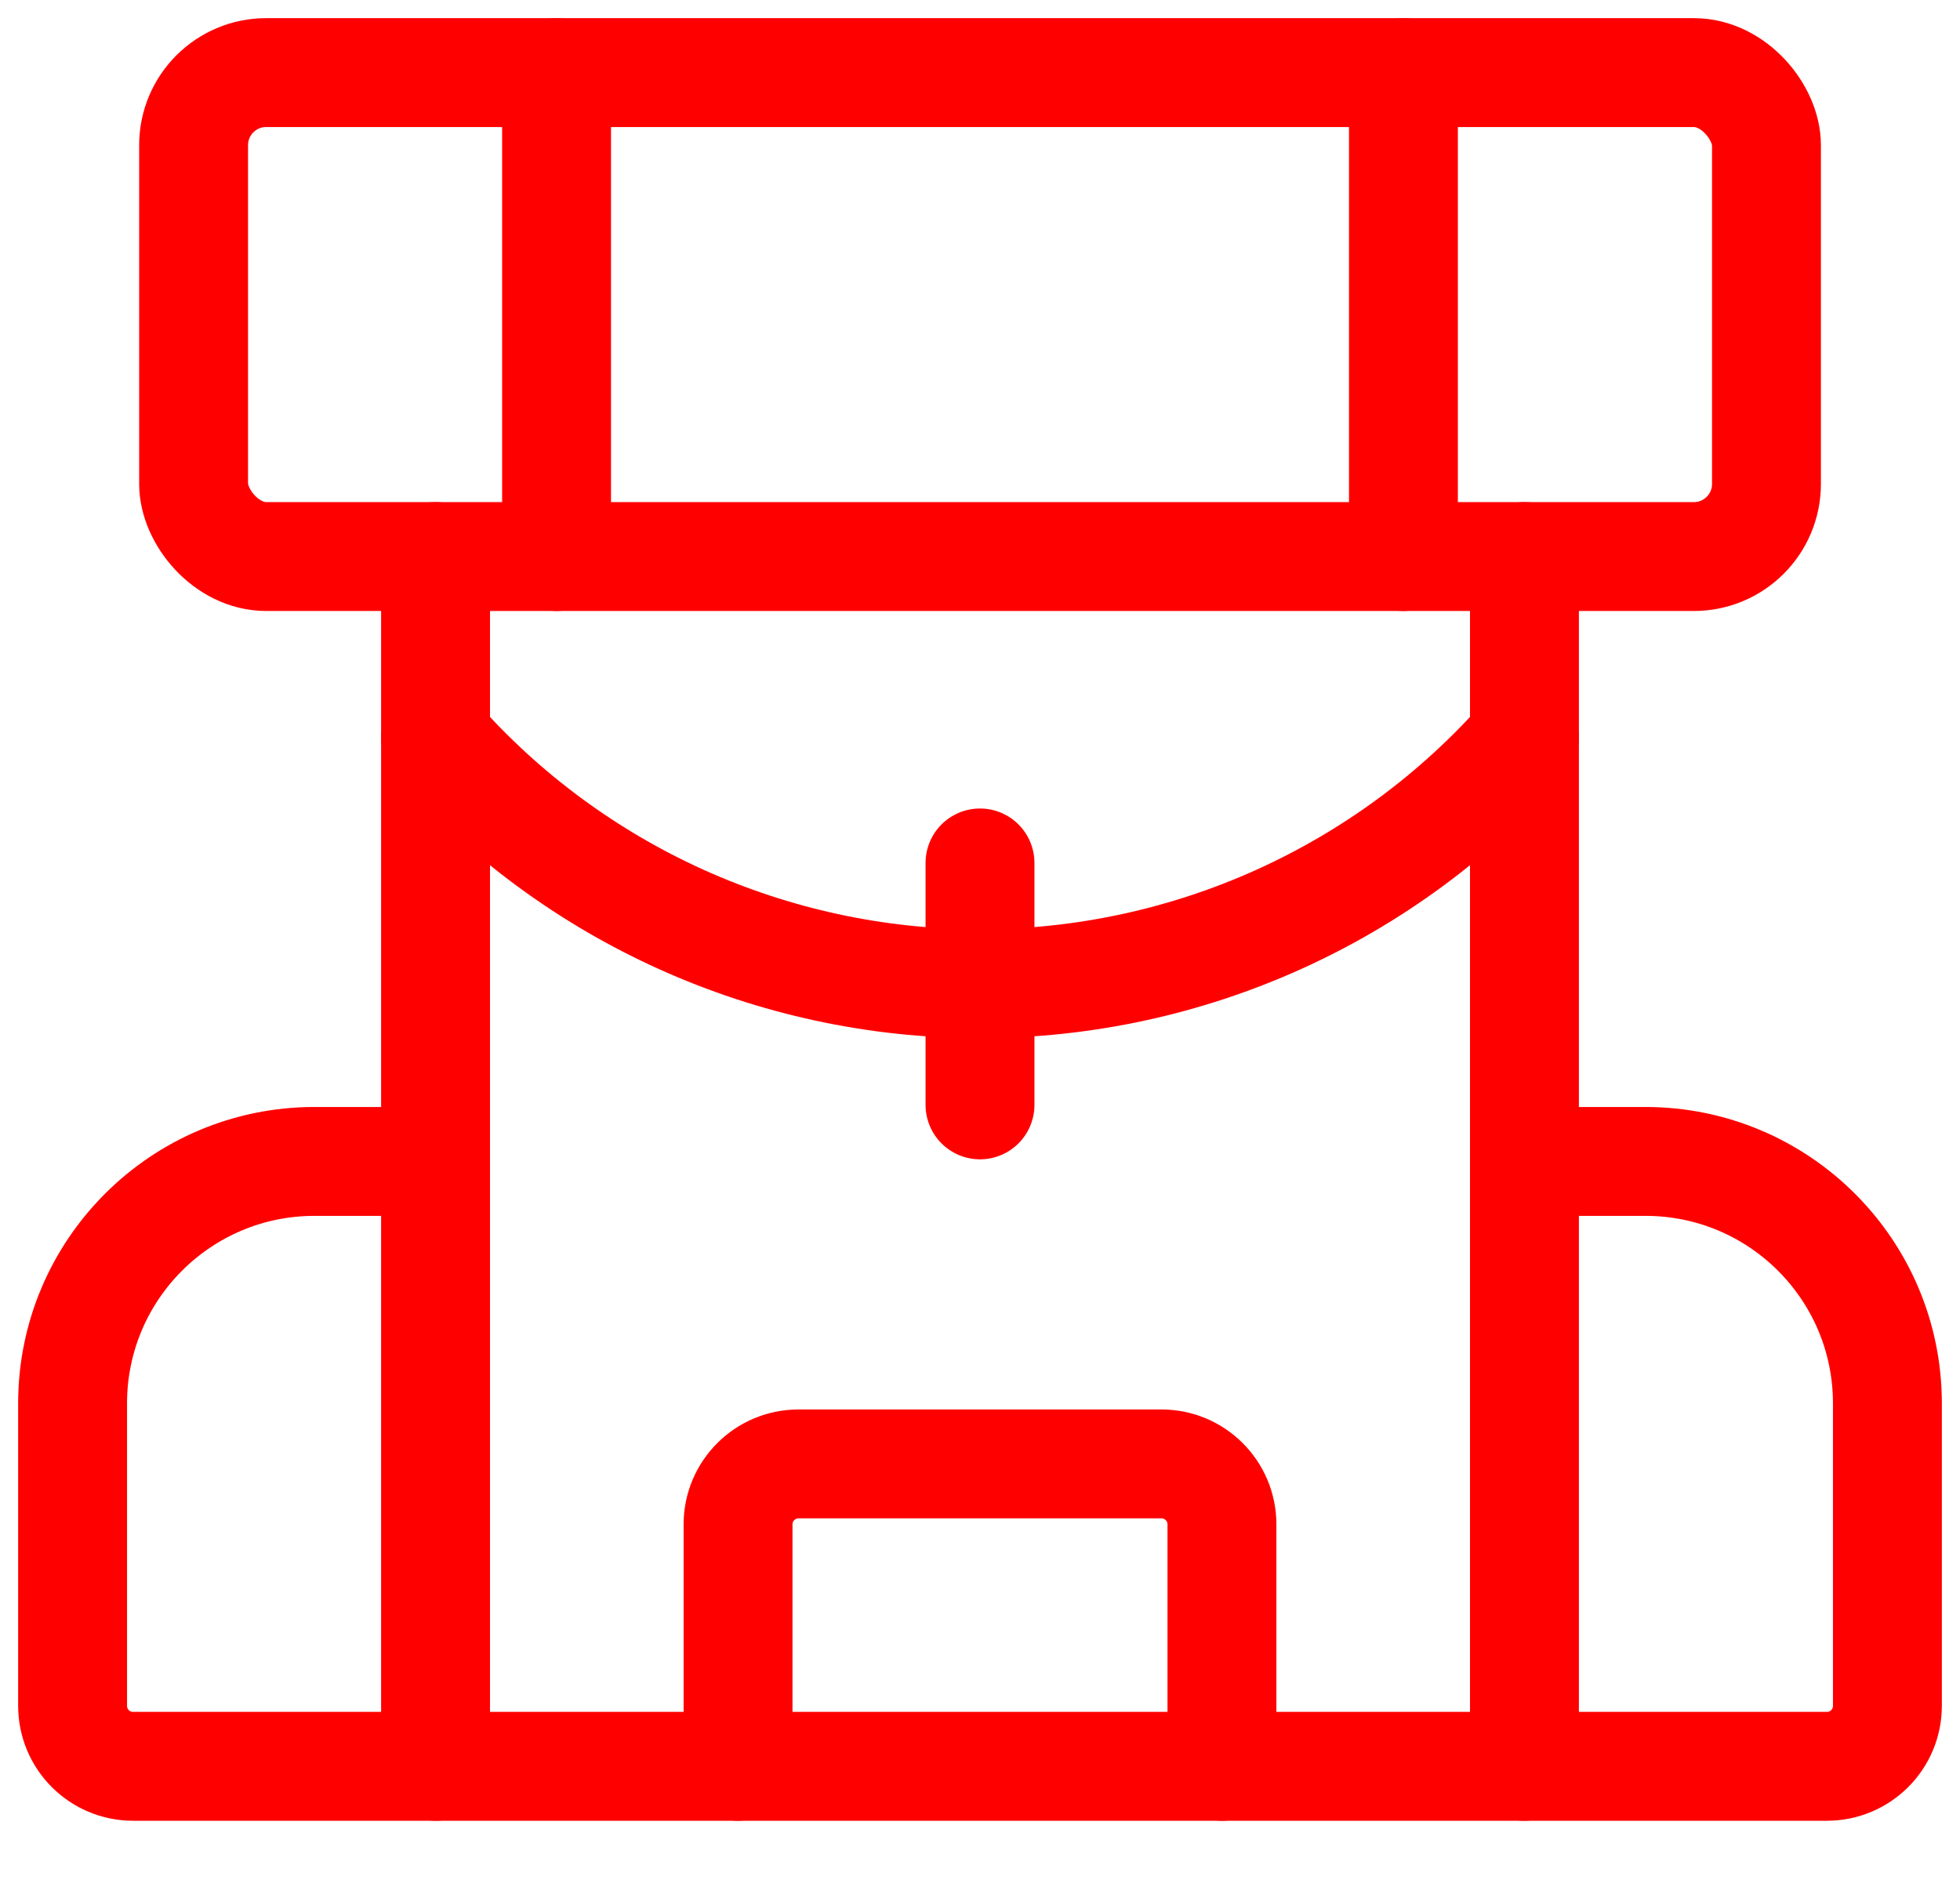
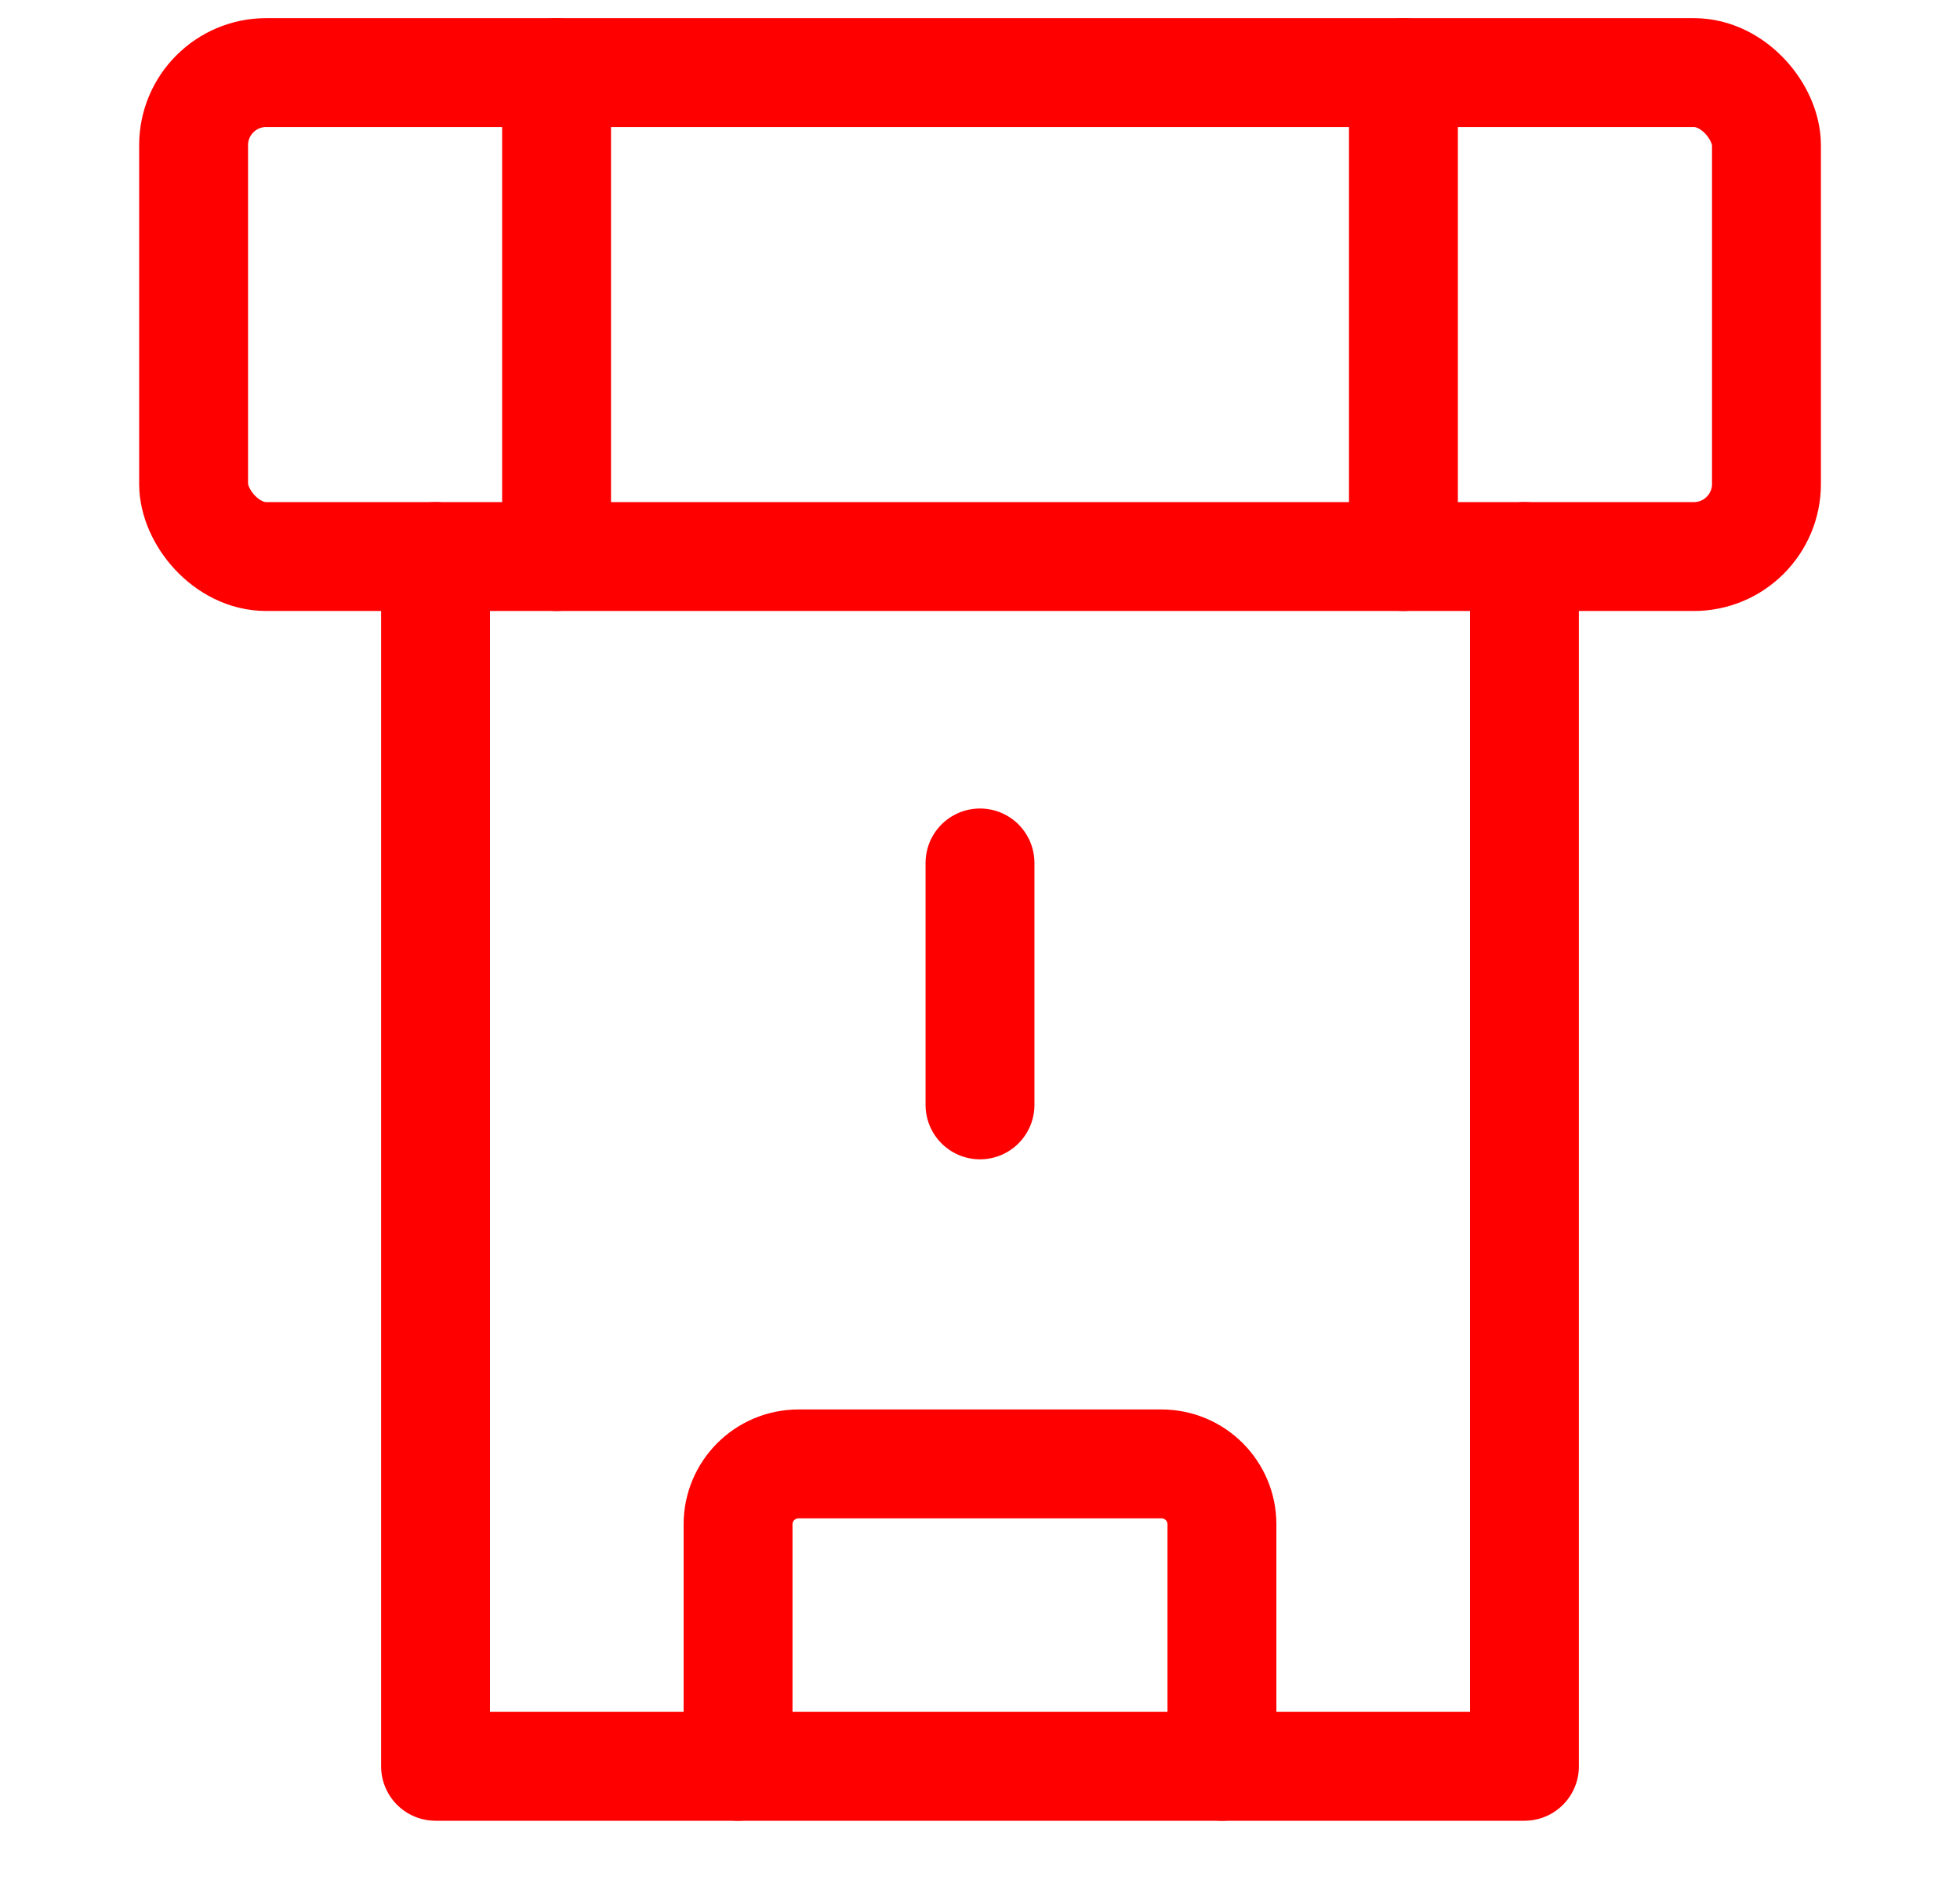
<svg xmlns="http://www.w3.org/2000/svg" xmlns:xlink="http://www.w3.org/1999/xlink" width="27px" height="26px" viewBox="0 0 27 26" version="1.1">
  <defs>
    <rect id="path-1" x="0" y="0" width="60" height="60" />
    <filter x="-5.8%" y="-4.2%" width="111.7%" height="111.7%" filterUnits="objectBoundingBox" id="filter-2">
      <feOffset dx="0" dy="1" in="SourceAlpha" result="shadowOffsetOuter1" />
      <feGaussianBlur stdDeviation="1" in="shadowOffsetOuter1" result="shadowBlurOuter1" />
      <feColorMatrix values="0 0 0 0 0.737   0 0 0 0 0.737   0 0 0 0 0.737  0 0 0 0.5 0" type="matrix" in="shadowBlurOuter1" />
    </filter>
  </defs>
  <g id="SWISSCARE---SCHENGEN" stroke="none" stroke-width="1" fill="none" fill-rule="evenodd">
    <g id="visa_page" transform="translate(-757, -1187)">
      <g id="SECTION---3" transform="translate(0, 1090)">
        <rect id="Rectangle" fill="#FFF8F8" x="0" y="0" width="1440" height="400" />
        <g id="Group-7" transform="translate(150, 80)">
          <g id="Group-5" transform="translate(590, 0)">
            <g id="Rectangle">
              <use fill="black" fill-opacity="1" filter="url(#filter-2)" xlink:href="#path-1" />
              <use fill="#FFFFFF" fill-rule="evenodd" xlink:href="#path-1" />
            </g>
            <g id="outdoors-backpack.1" transform="translate(18, 18)" stroke="#FF0000" stroke-linecap="round" stroke-linejoin="round" stroke-width="1.5">
              <polyline id="Path" points="20 6.667 20 23.333 5 23.333 5 6.667" />
-               <path d="M20,15 L21.667,15 C23.508,15 25,16.492 25,18.333 L25,22.5 C25,22.96 24.627,23.333 24.167,23.333 L20,23.333" id="Path" />
-               <path d="M5,15 L3.333,15 C1.492,15 0,16.492 0,18.333 L0,22.5 C0,22.96 0.373,23.333 0.833,23.333 L5,23.333" id="Path" />
              <rect id="Rectangle" x="1.667" y="0" width="21.667" height="6.667" rx="1" />
-               <path d="M20,9.167 C18.102,11.319 15.37,12.552 12.5,12.552 C9.63,12.552 6.898,11.319 5,9.167" id="Path" />
              <line x1="12.5" y1="10.888" x2="12.5" y2="14.221" id="Path" />
              <line x1="6.667" y1="0" x2="6.667" y2="6.667" id="Path" />
              <line x1="18.333" y1="0" x2="18.333" y2="6.667" id="Path" />
              <path d="M9.167,23.333 L9.167,20 C9.167,19.54 9.54,19.167 10,19.167 L15,19.167 C15.46,19.167 15.833,19.54 15.833,20 L15.833,23.333" id="Path" />
            </g>
          </g>
        </g>
      </g>
    </g>
  </g>
</svg>